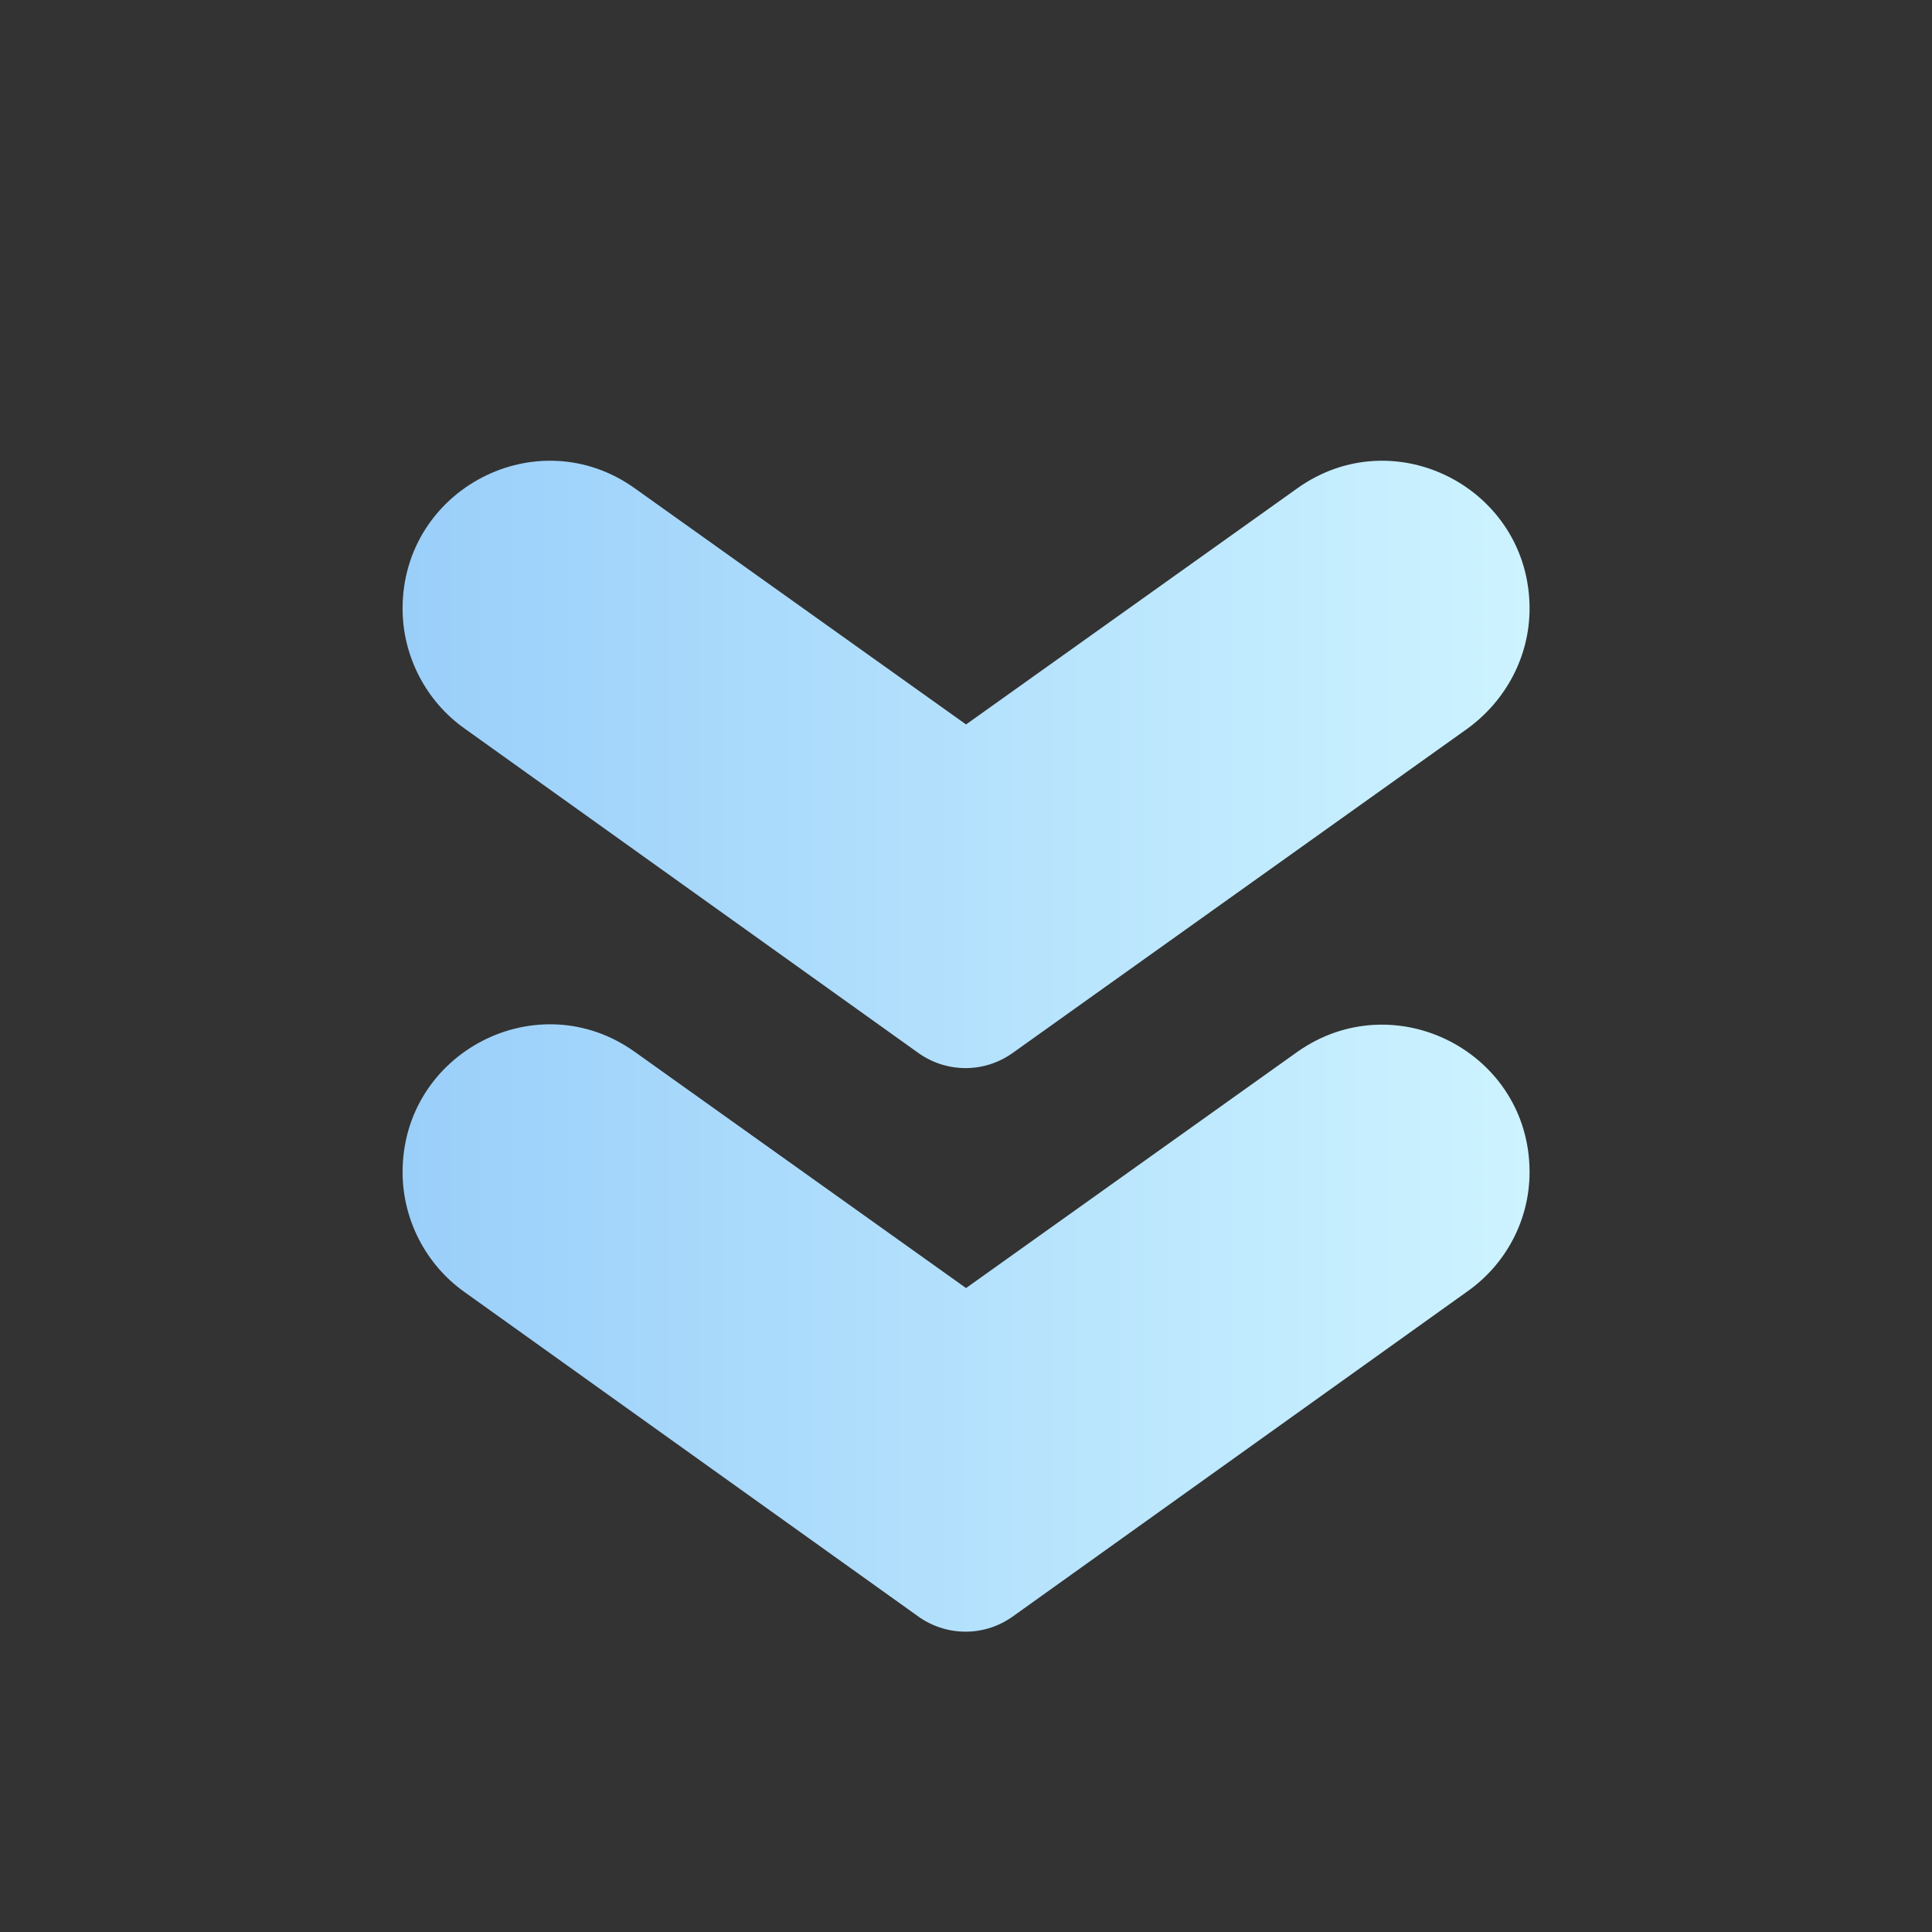
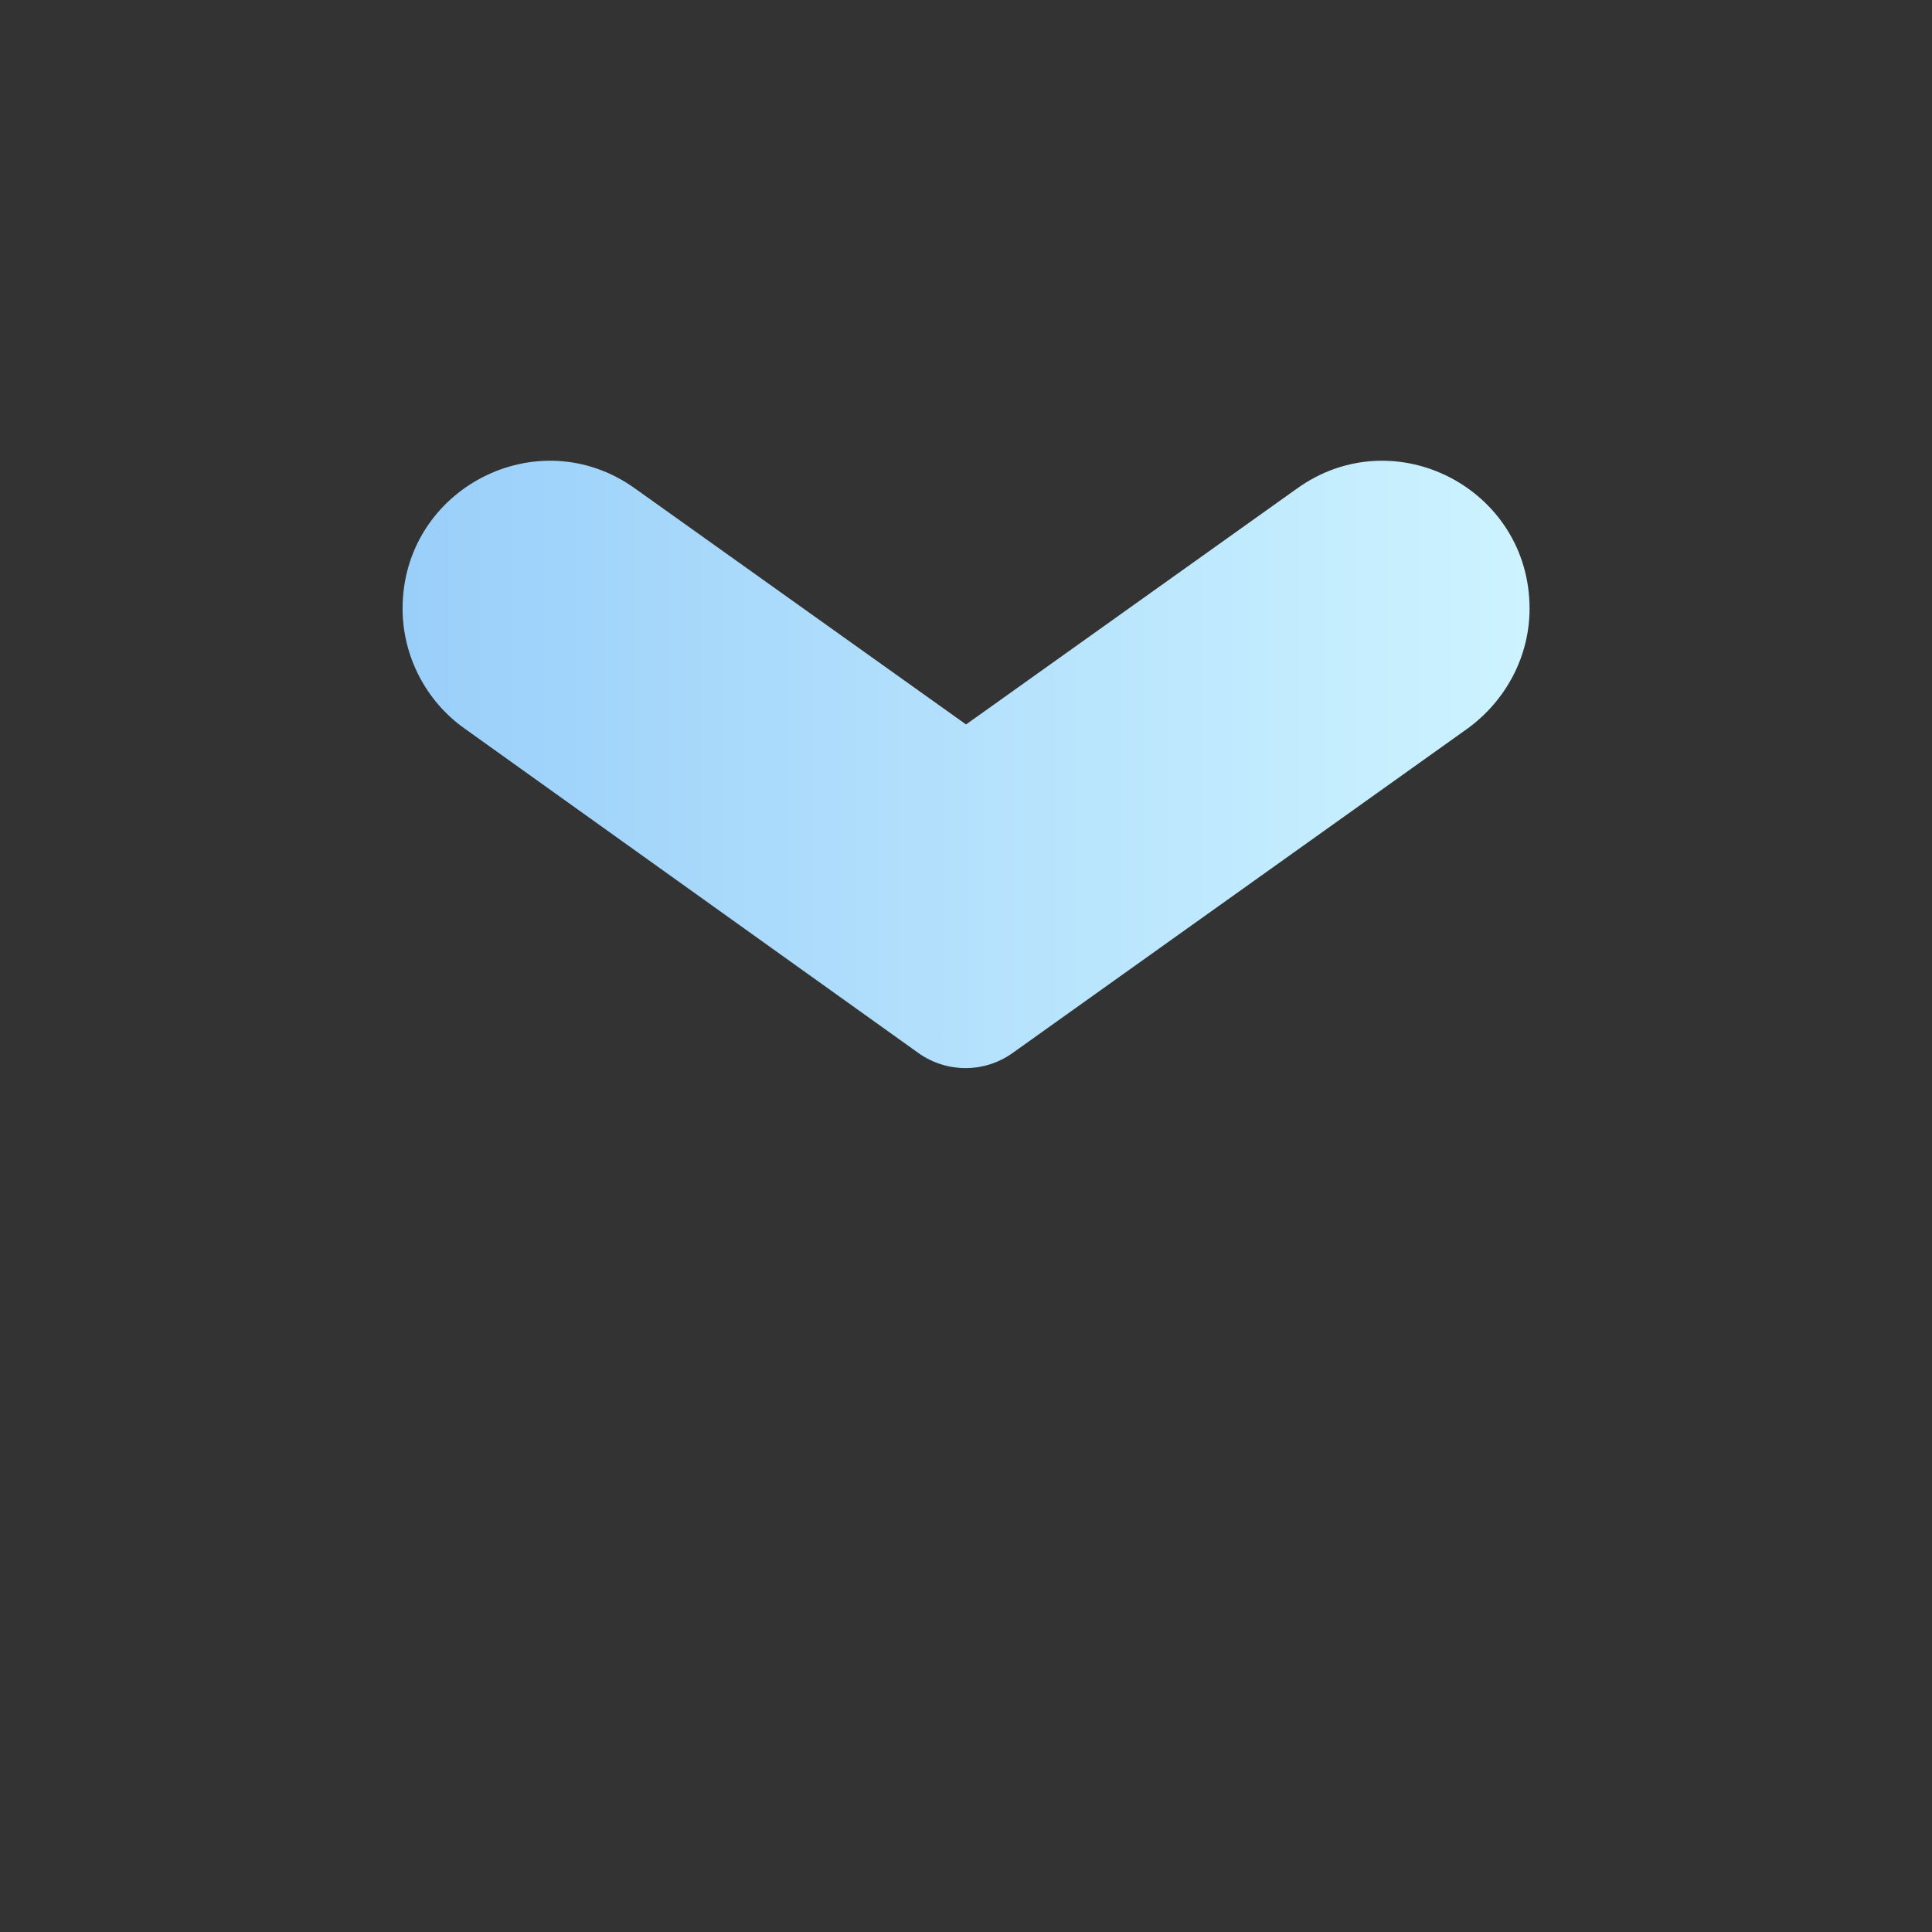
<svg xmlns="http://www.w3.org/2000/svg" width="40" height="40" viewBox="0 0 40 40" fill="none">
  <rect x="0" y="0" width="40" height="40" fill="#333333" stroke="none" />
-   <path d="M20.968 33.468L30.385 26.734C31.185 26.168 31.668 25.251 31.668 24.267C31.668 21.784 28.868 20.351 26.851 21.784L20.001 26.668L13.151 21.784C11.135 20.334 8.335 21.784 8.335 24.267C8.335 25.251 8.818 26.184 9.618 26.751L19.035 33.484C19.618 33.884 20.385 33.884 20.968 33.468Z" fill="url(#paint0_linear_82_4986)" />
  <path d="M20.968 21.799L30.385 15.083C31.185 14.499 31.668 13.583 31.668 12.6C31.668 10.116 28.868 8.666 26.851 10.116L20.001 14.999L13.151 10.116C11.135 8.666 8.335 10.116 8.335 12.6C8.335 13.583 8.818 14.516 9.618 15.083L19.035 21.816C19.618 22.216 20.385 22.216 20.968 21.799Z" fill="url(#paint1_linear_82_4986)" />
  <defs>
    <linearGradient id="paint0_linear_82_4986" x1="31.668" y1="27.495" x2="8.335" y2="27.495" gradientUnits="userSpaceOnUse">
      <stop stop-color="#CDF3FF" />
      <stop offset="1" stop-color="#9ACFFA" />
    </linearGradient>
    <linearGradient id="paint1_linear_82_4986" x1="31.668" y1="15.827" x2="8.335" y2="15.827" gradientUnits="userSpaceOnUse">
      <stop stop-color="#CDF3FF" />
      <stop offset="1" stop-color="#9ACFFA" />
    </linearGradient>
  </defs>
</svg>